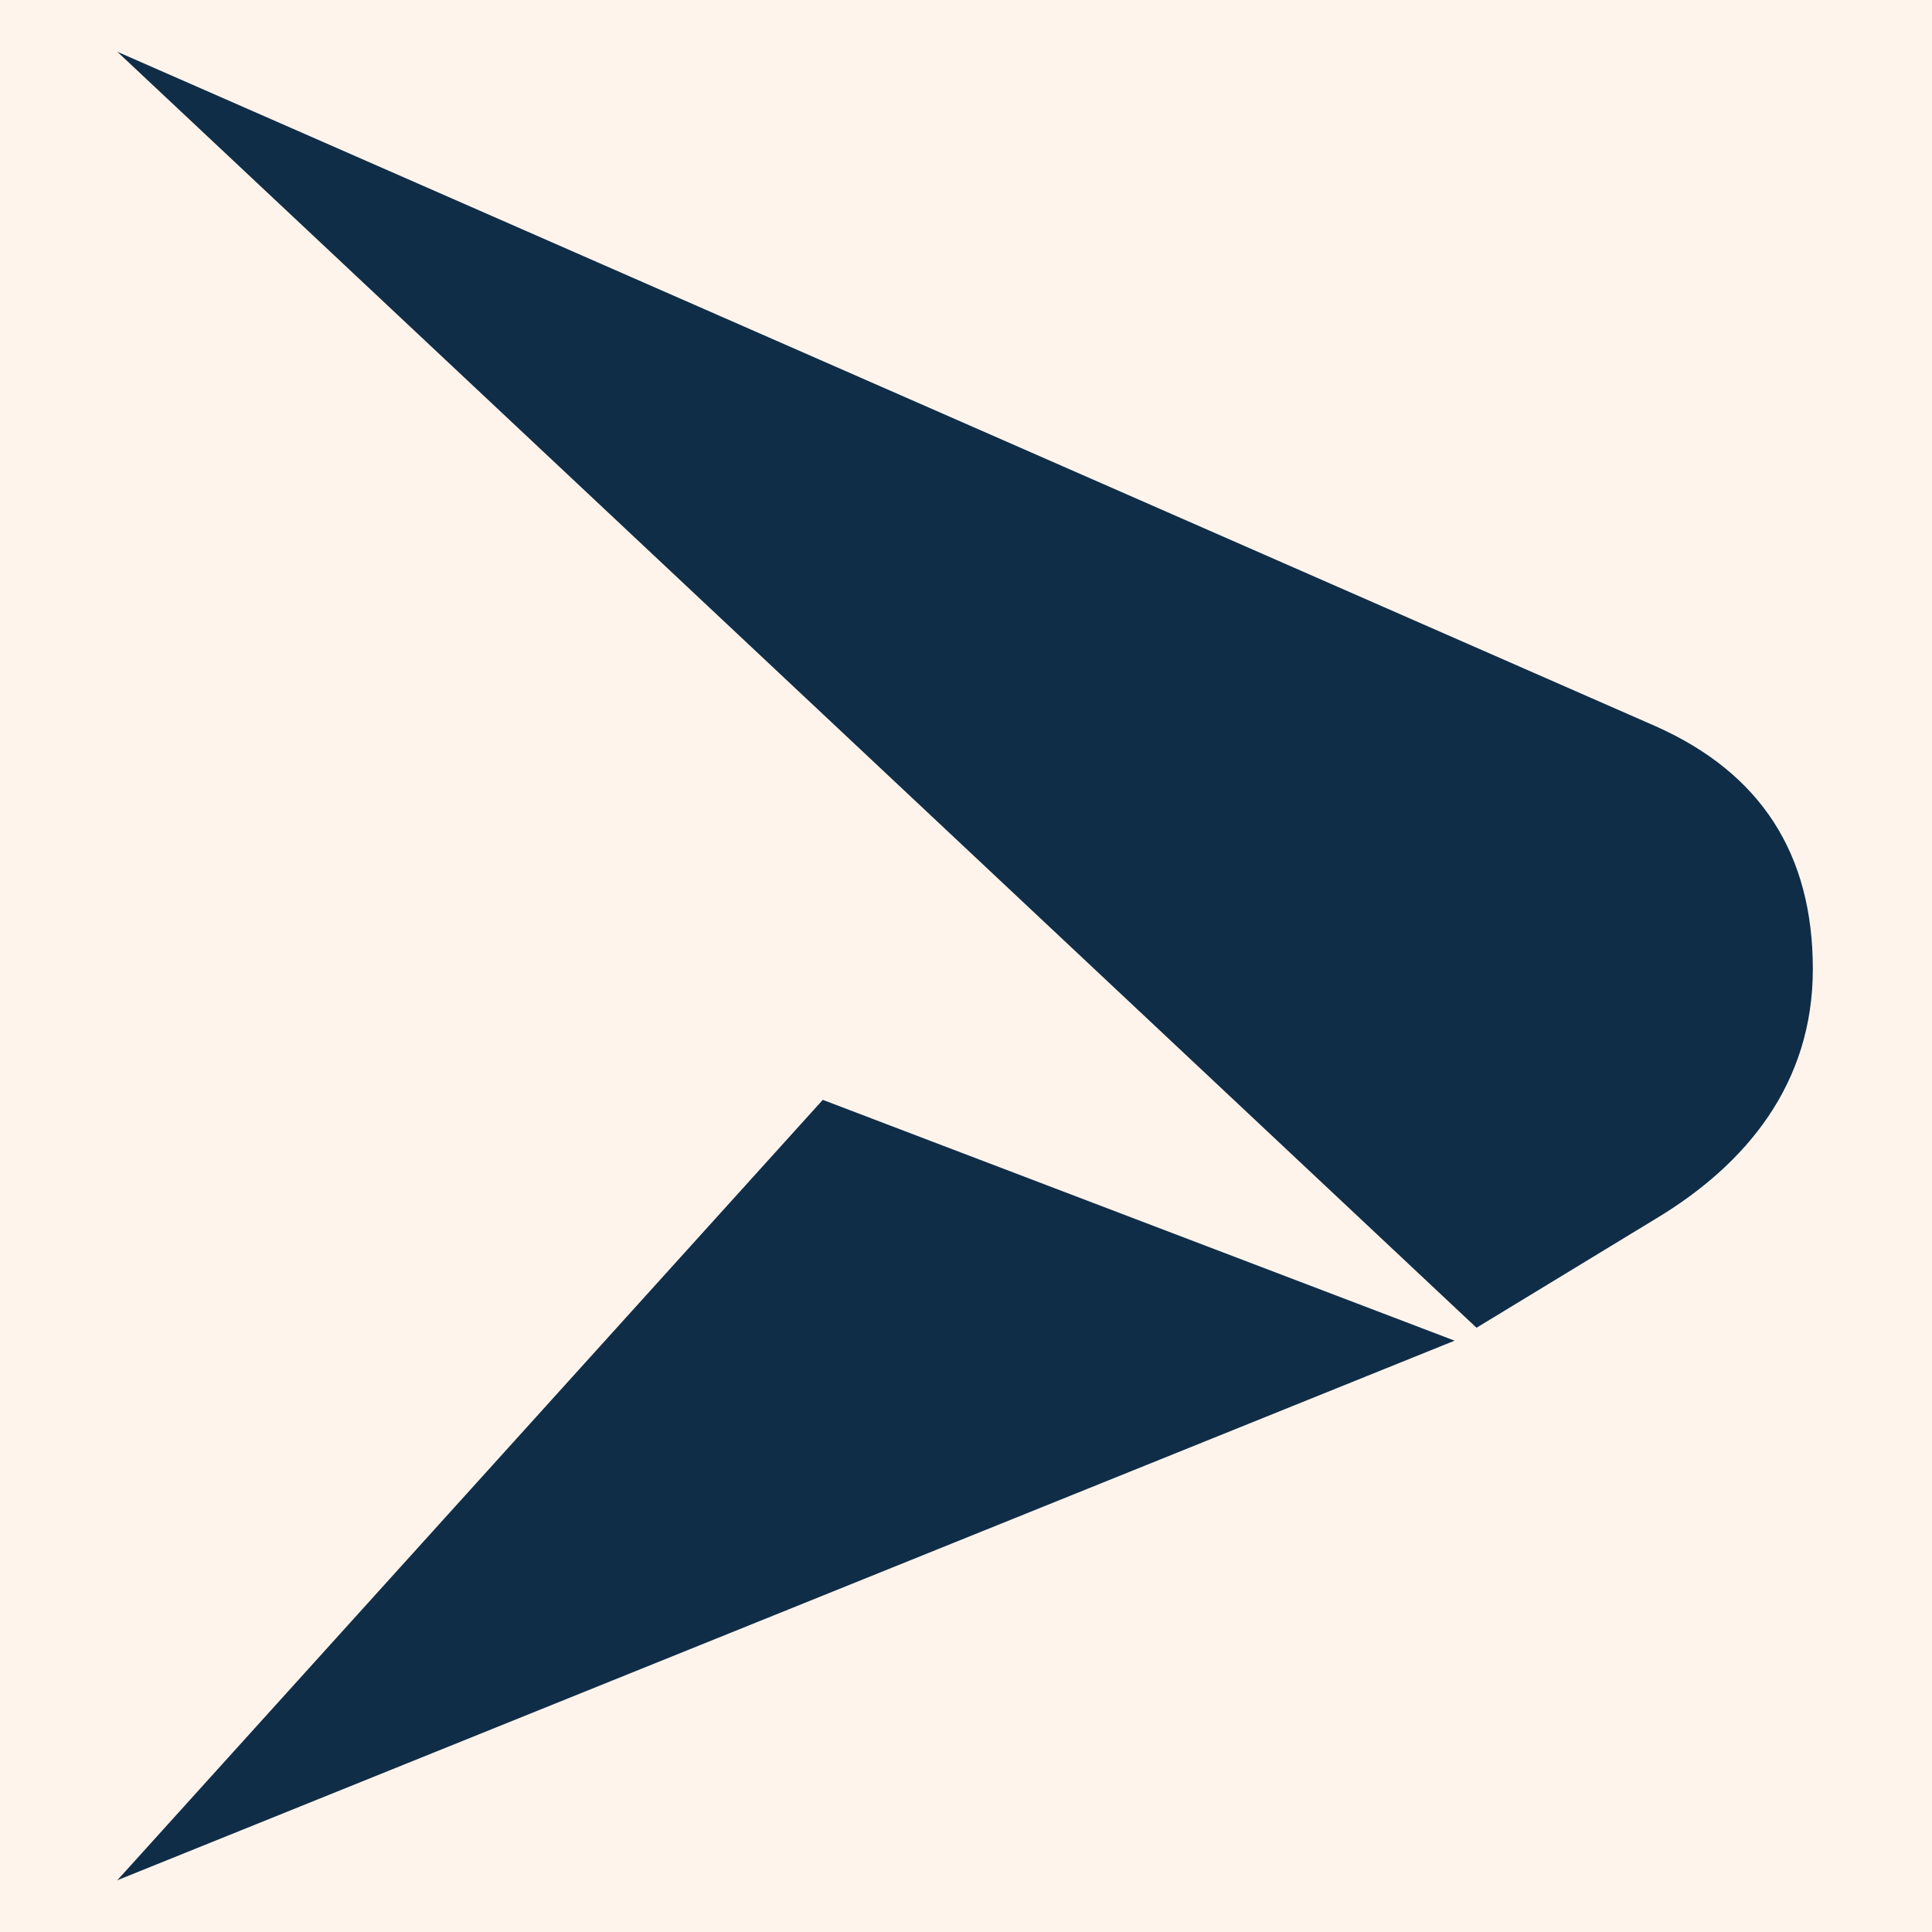
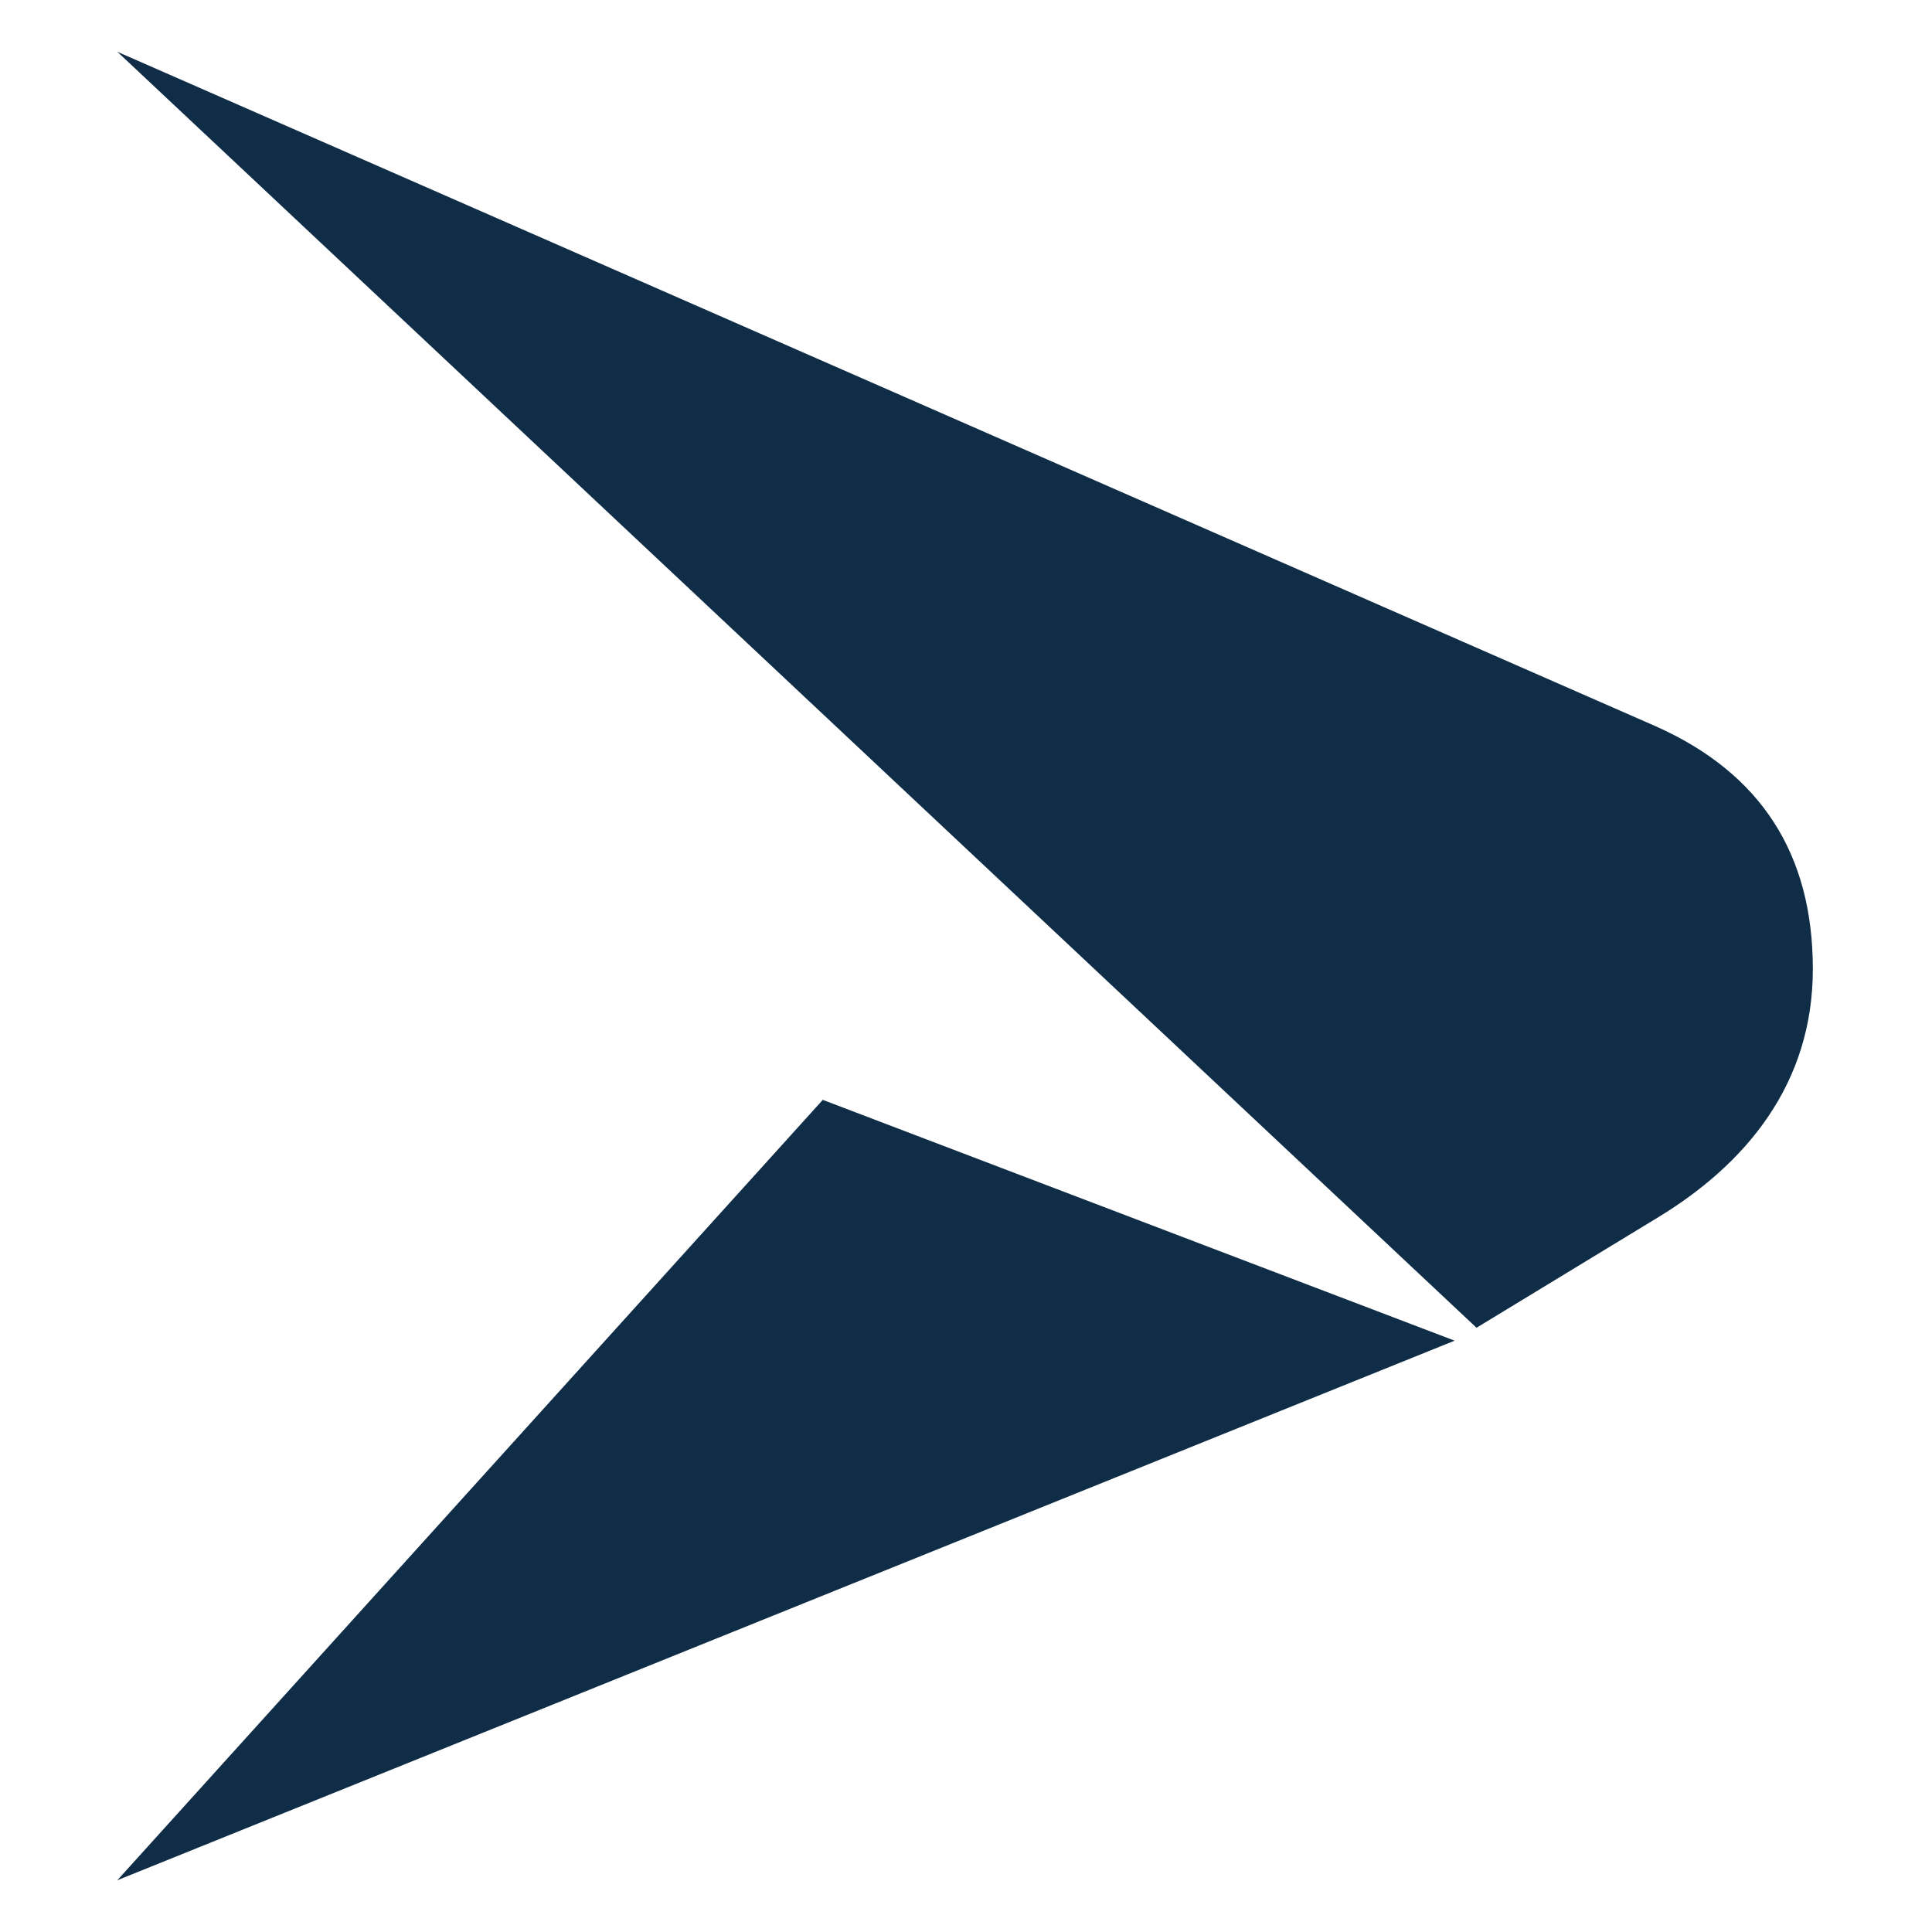
<svg xmlns="http://www.w3.org/2000/svg" fill="none" viewBox="0 0 560 560">
-   <path fill="#FFF4EC" d="M0 0h560v560H0z" />
  <path fill="#102D47" d="M479.889 353.287c26.535-15.929 45.57-39.389 45.57-72.407 0-33.308-14.998-56.768-45.57-70.38L34 15l393.975 369.857 51.914-31.57ZM238.486 318.799 34 545l387.63-156.4-183.144-69.801Z" />
</svg>